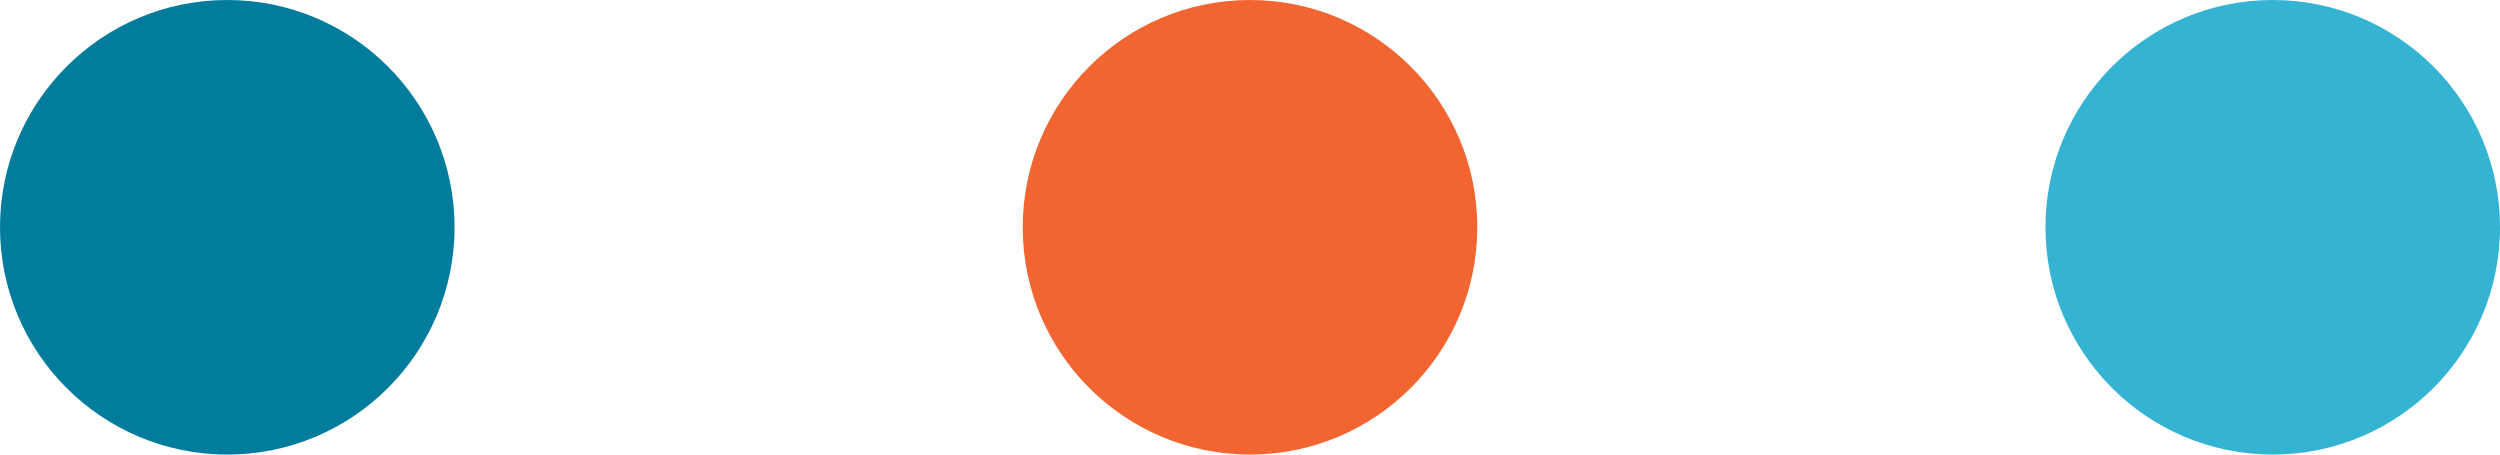
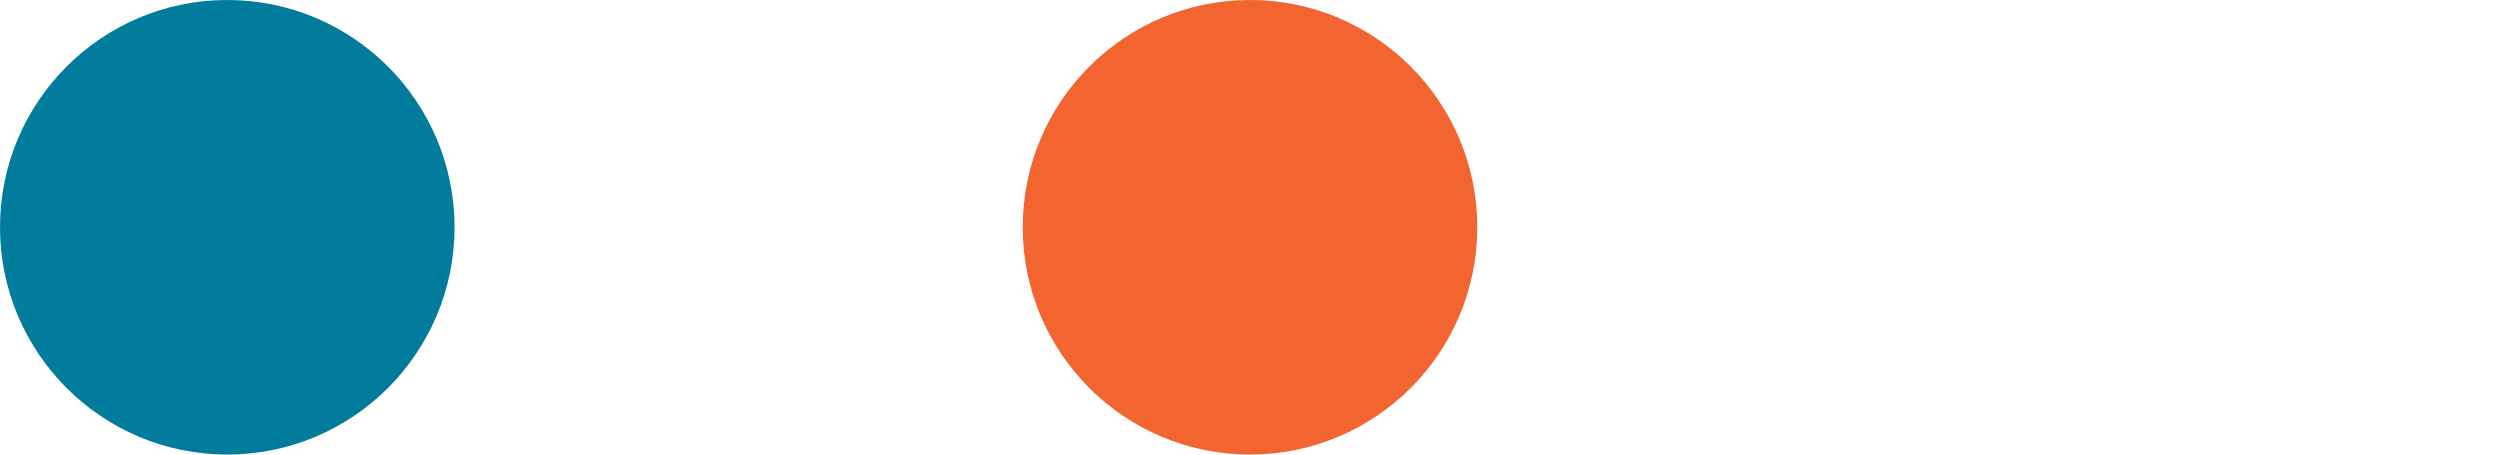
<svg xmlns="http://www.w3.org/2000/svg" width="44" height="8" viewBox="0 0 44 8" fill="none">
  <circle cx="4" cy="4" r="4" fill="#017C9D" />
  <circle cx="22" cy="4" r="4" fill="#F26430" />
-   <circle cx="40" cy="4" r="4" fill="#34B3D3" />
</svg>